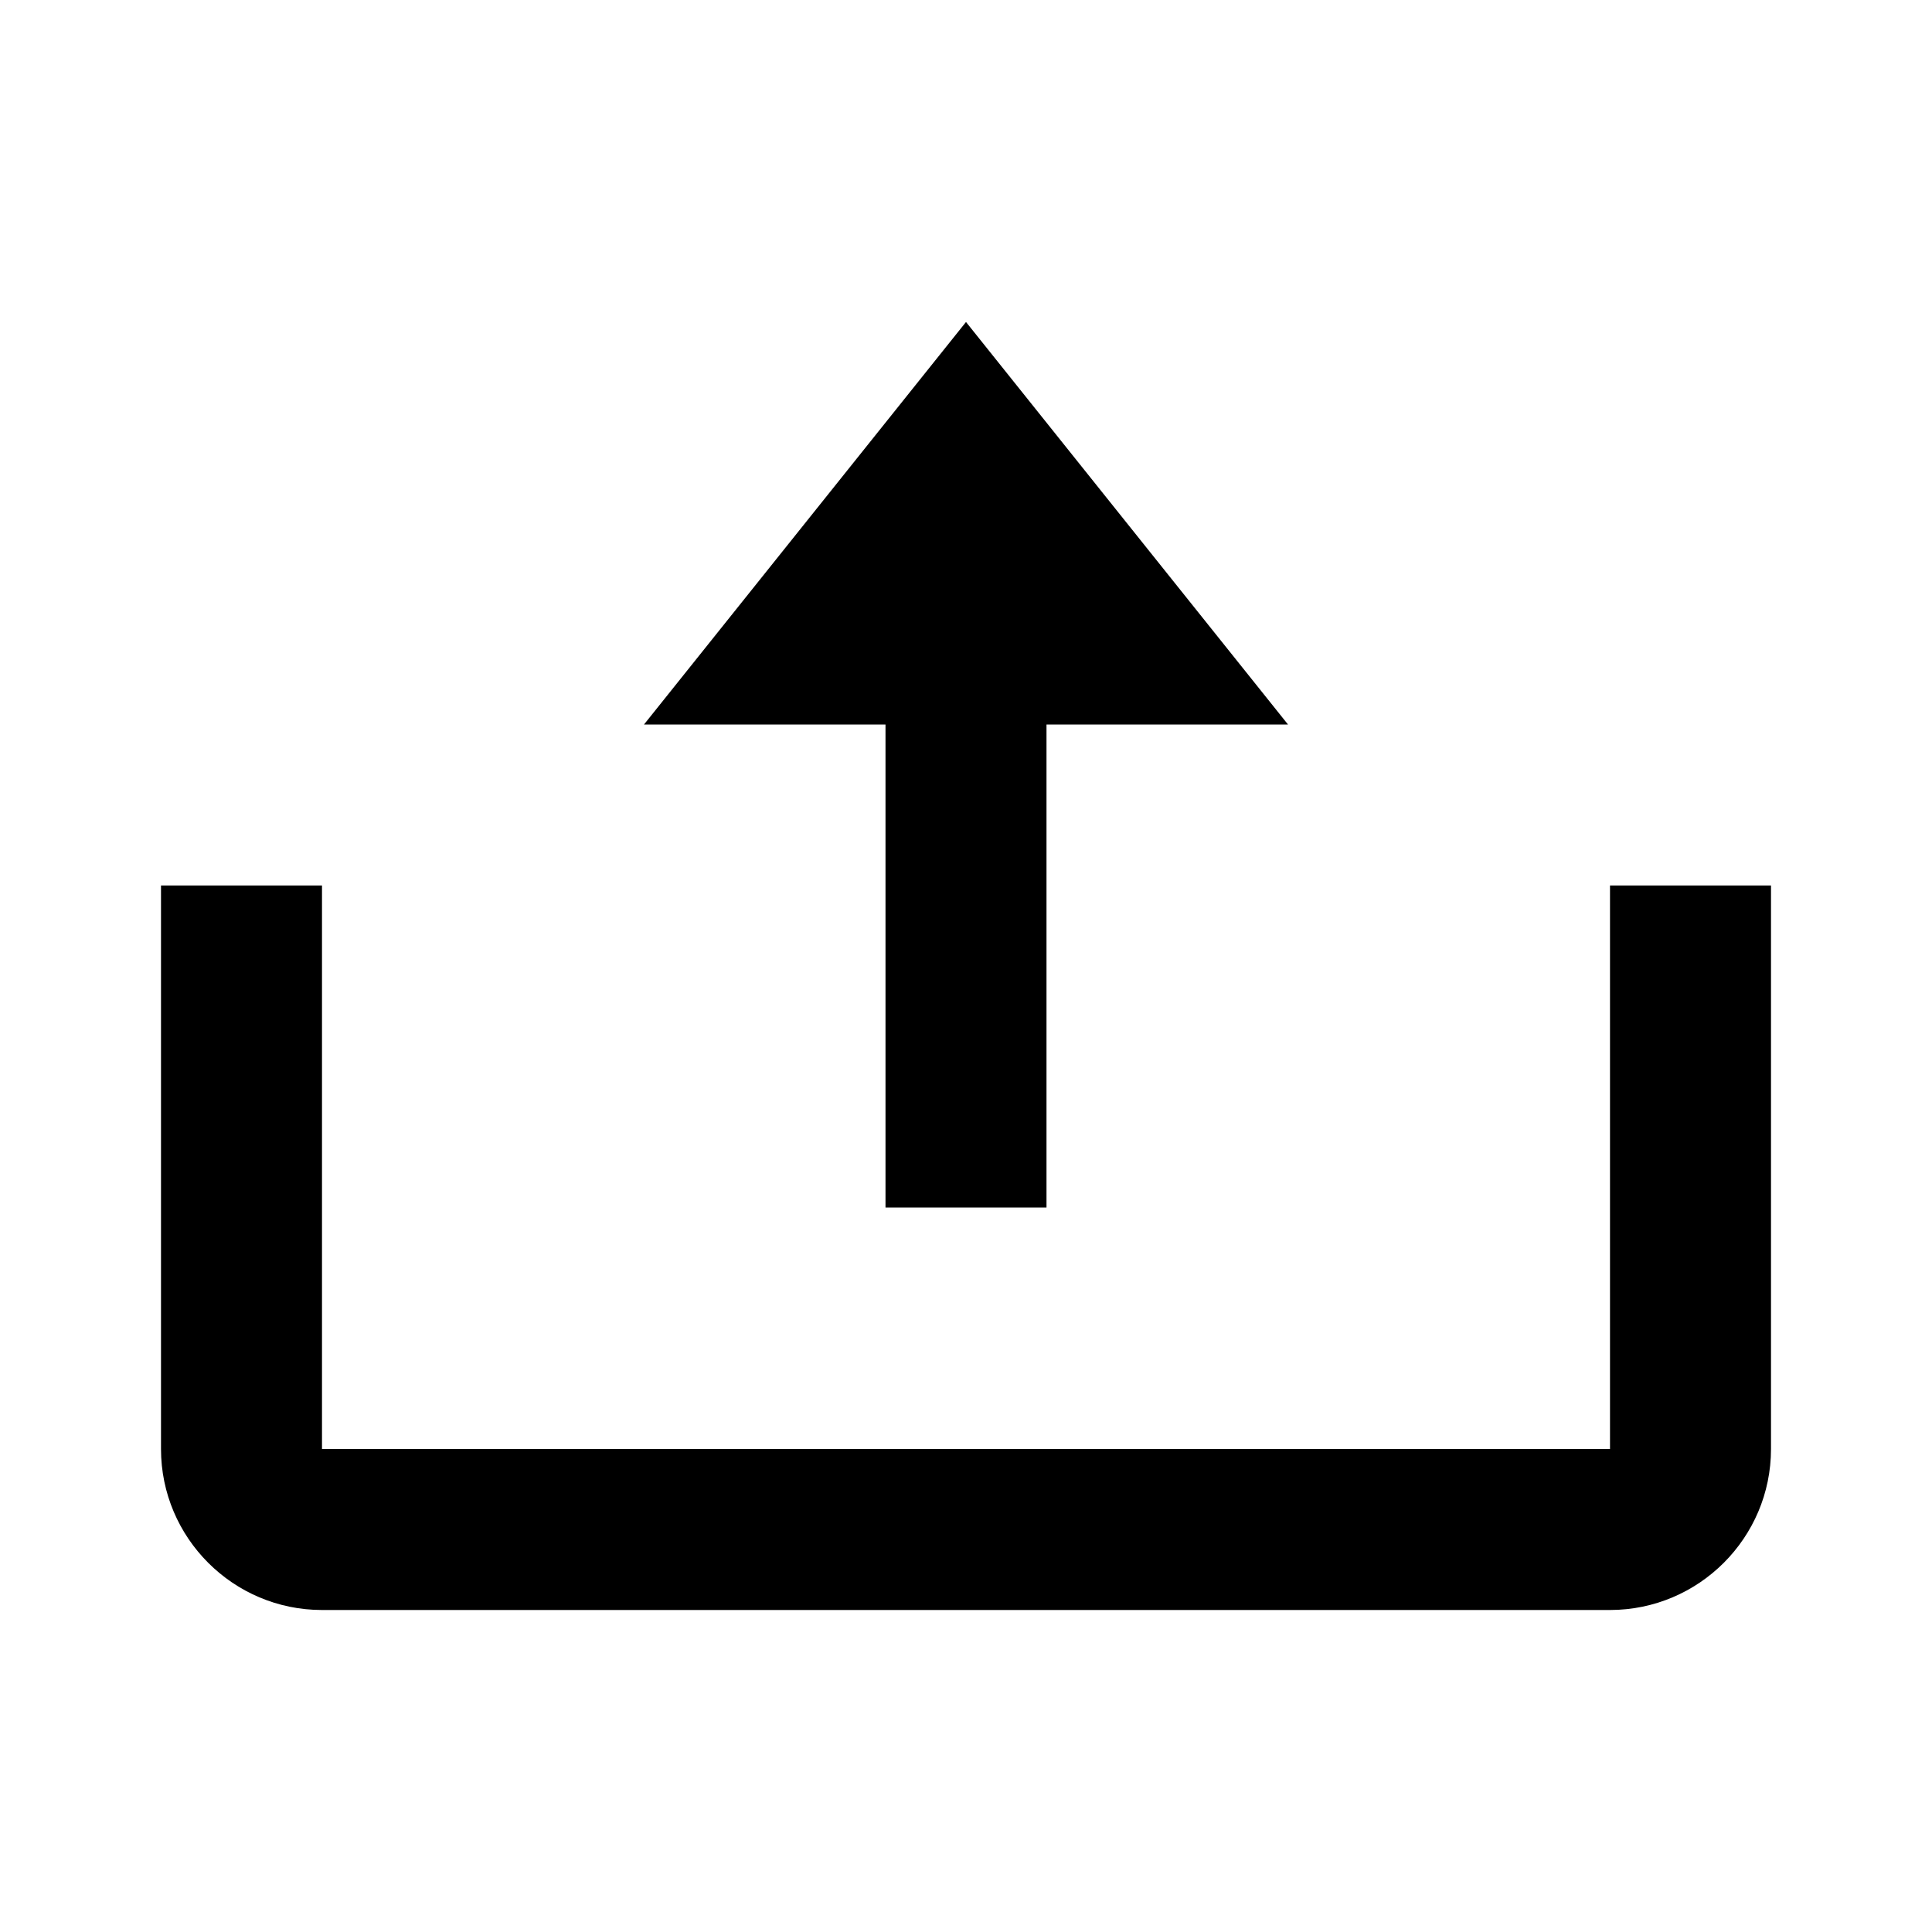
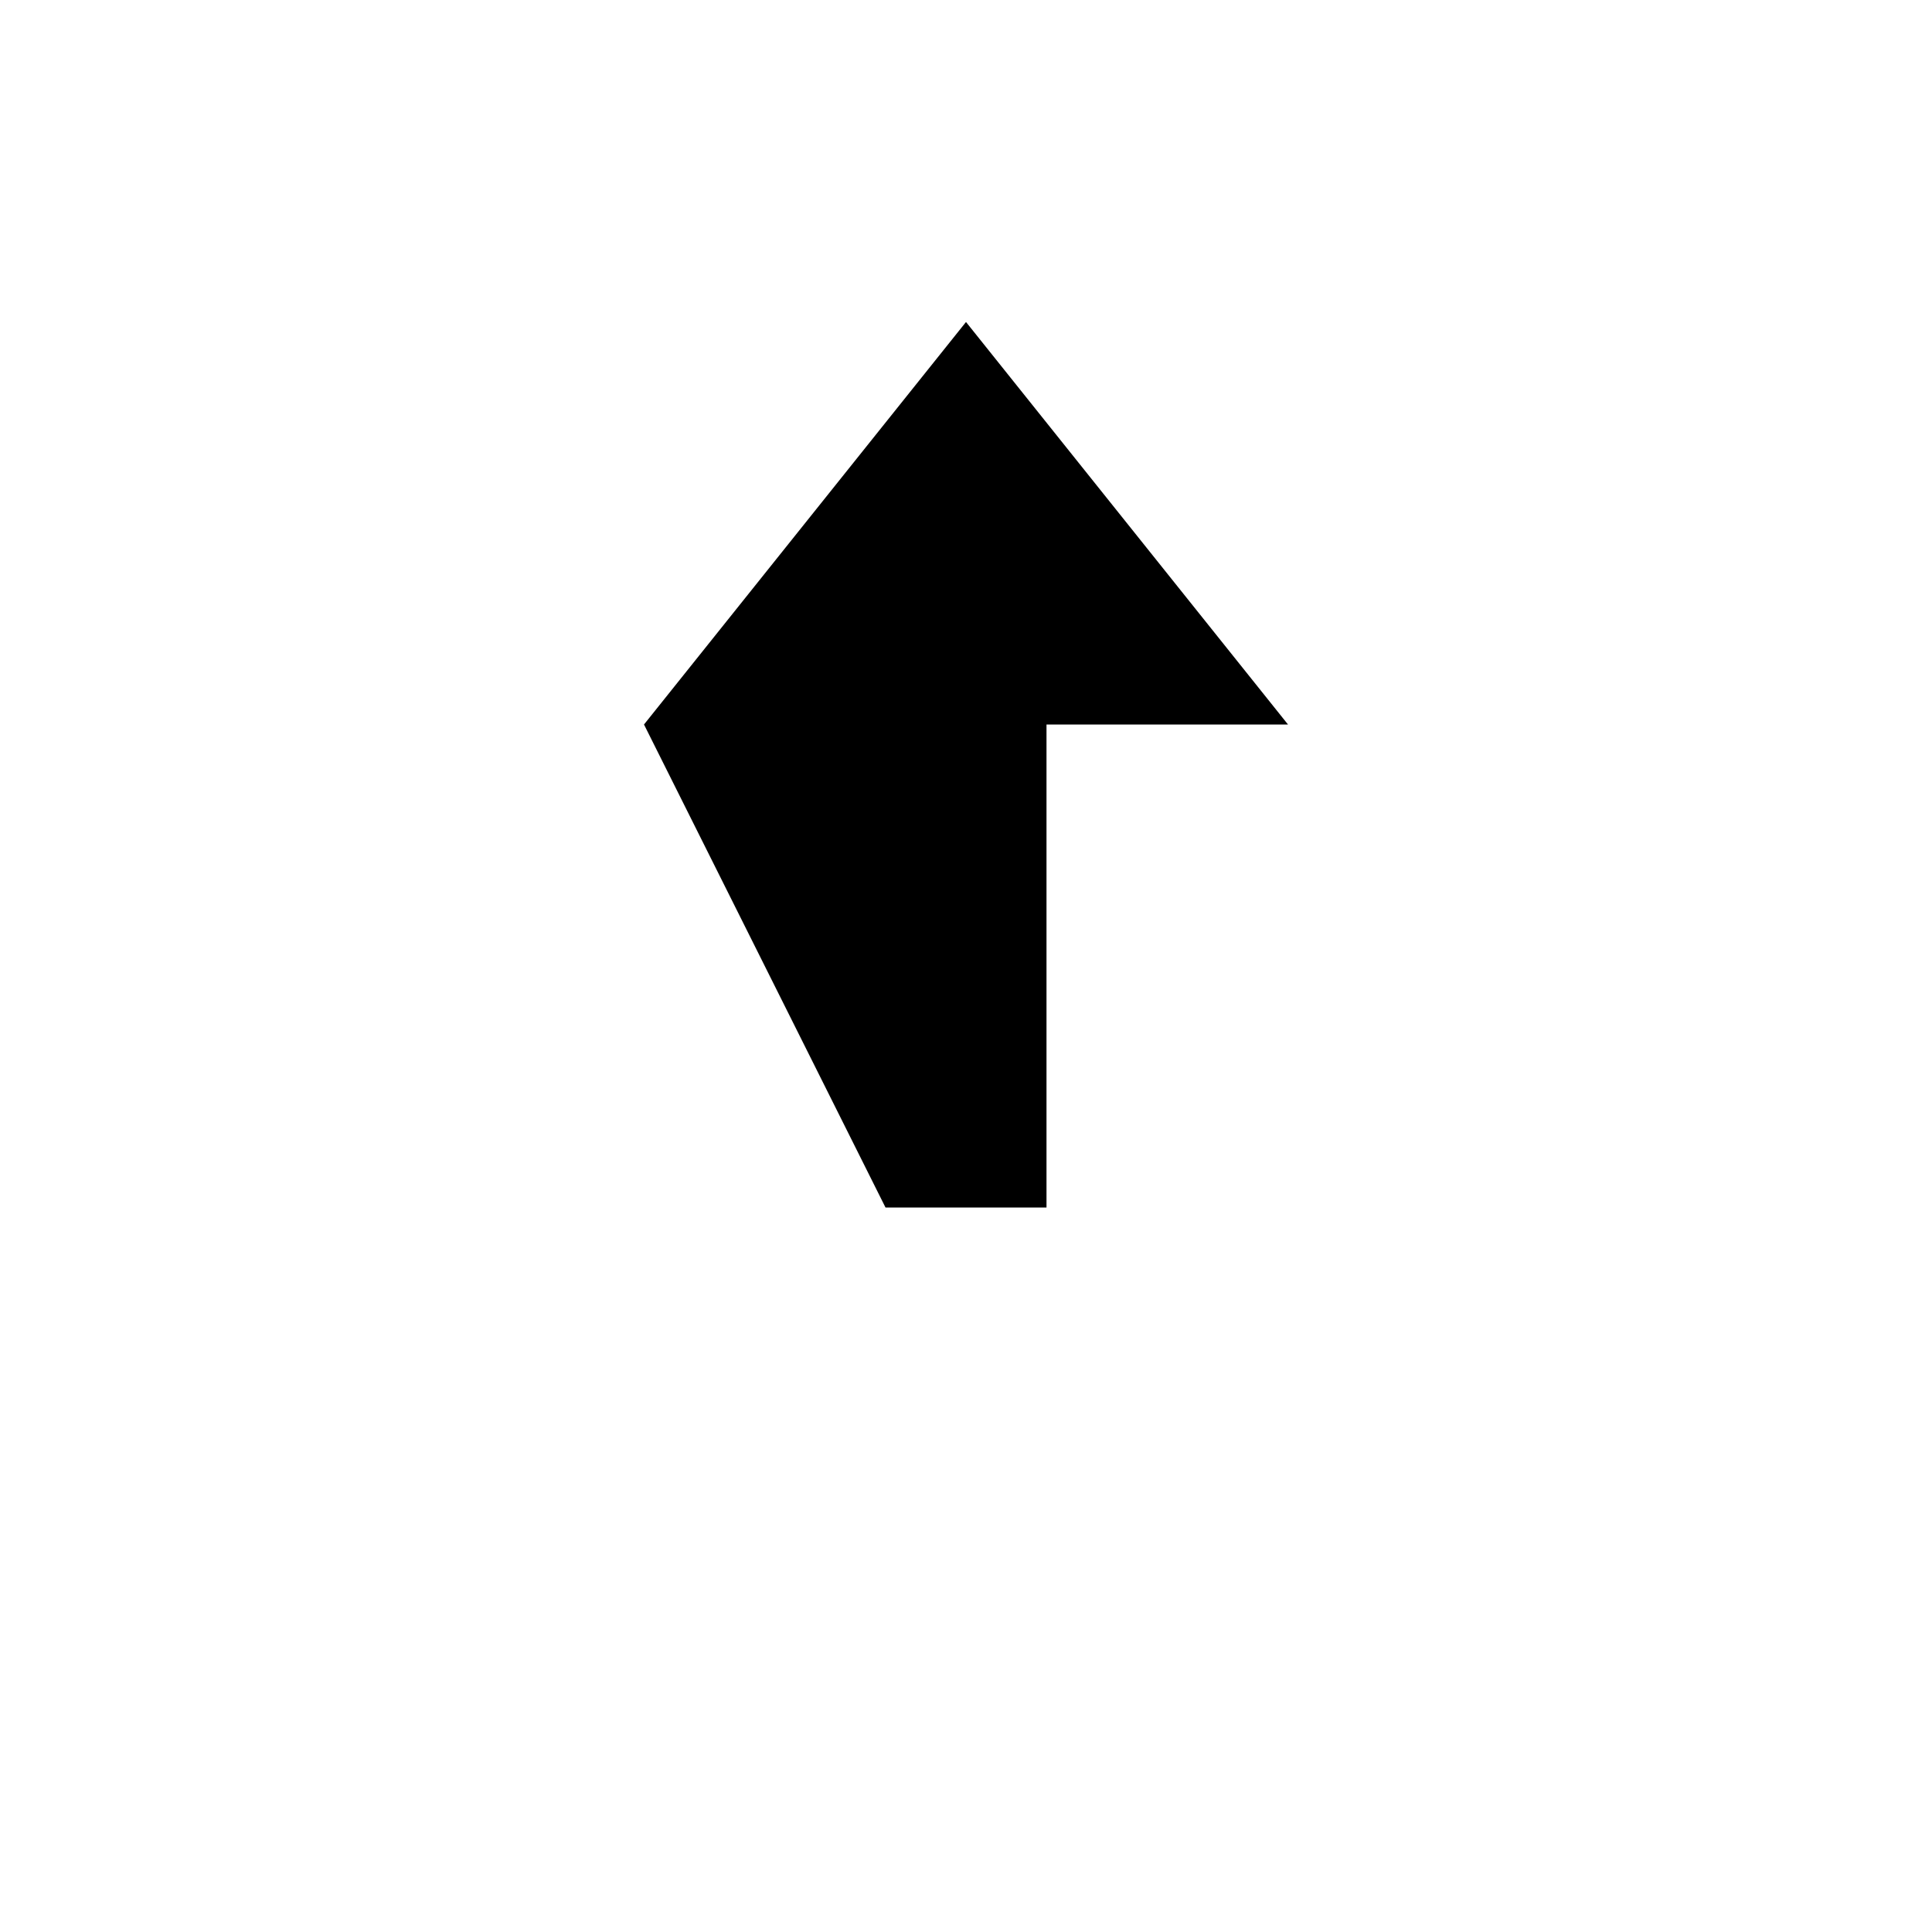
<svg xmlns="http://www.w3.org/2000/svg" width="24" height="24" viewBox="0 0 24 24">
-   <path d="M11 15h2V9h3l-4-5-4 5h3z" />
-   <path d="M20 18H4v-7H2v7c0 1.103.897 2 2 2h16c1.103 0 2-.897 2-2v-7h-2v7z" />
+   <path d="M11 15h2V9h3l-4-5-4 5z" />
</svg>